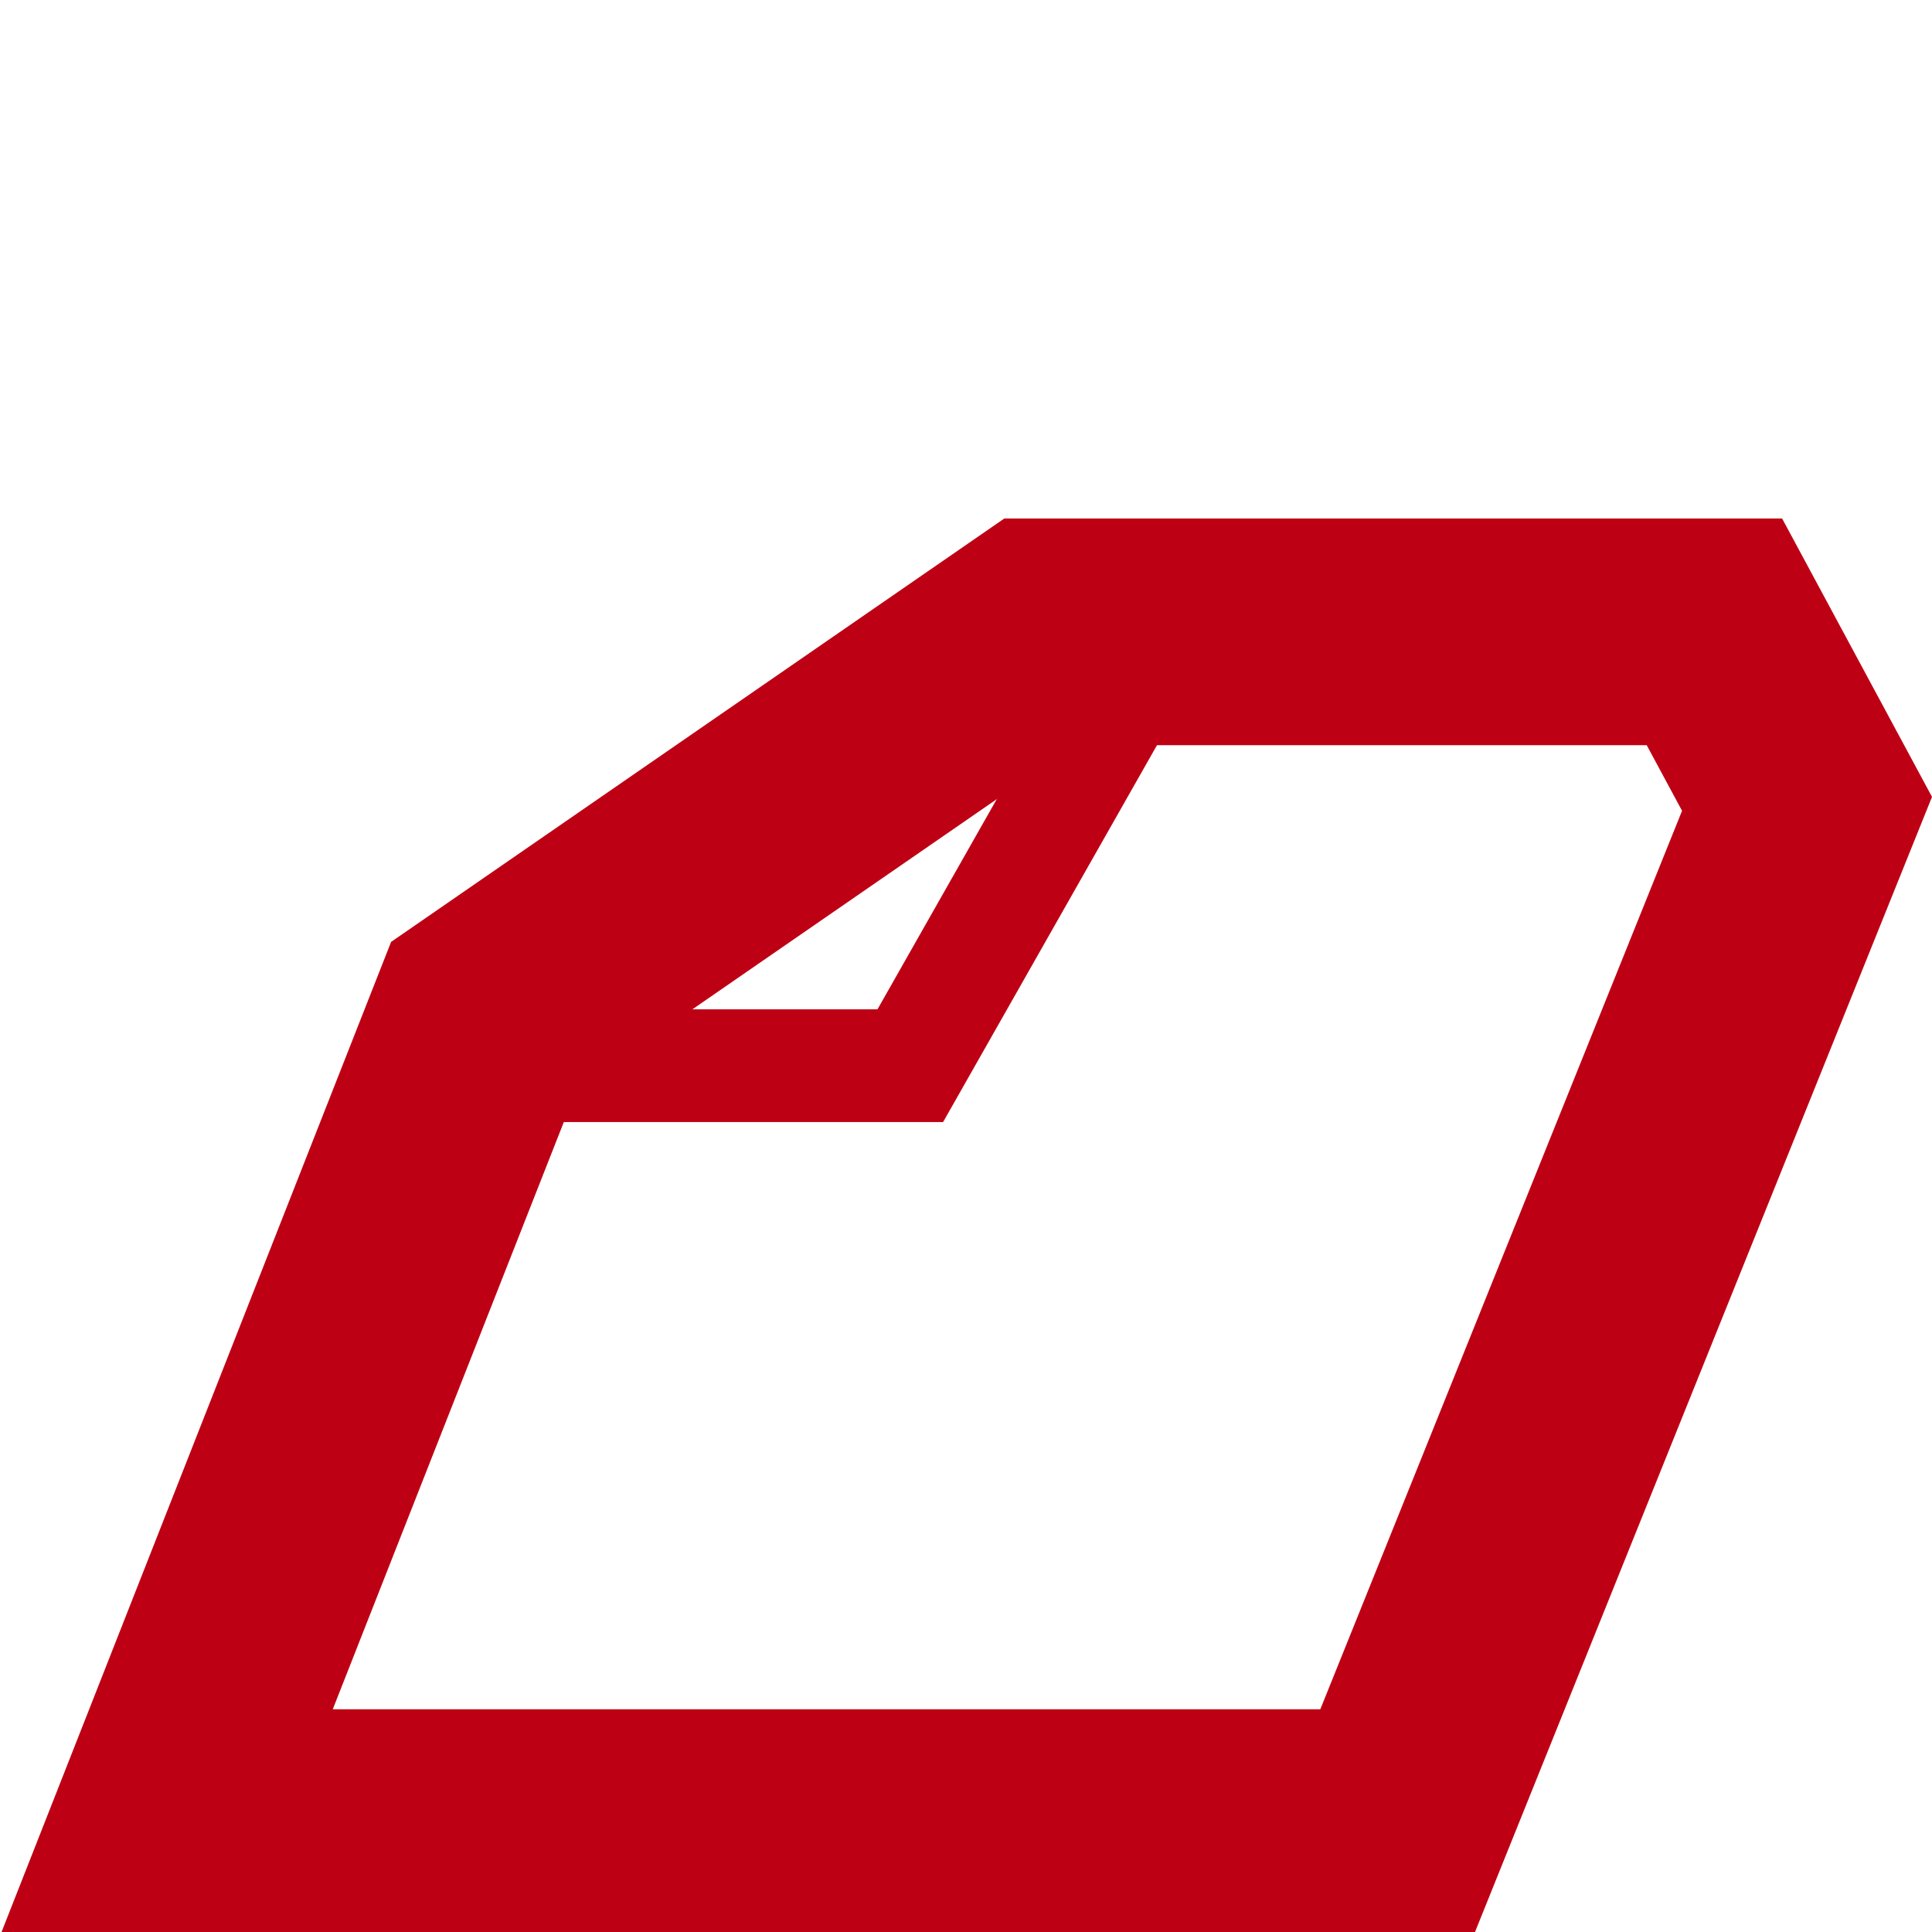
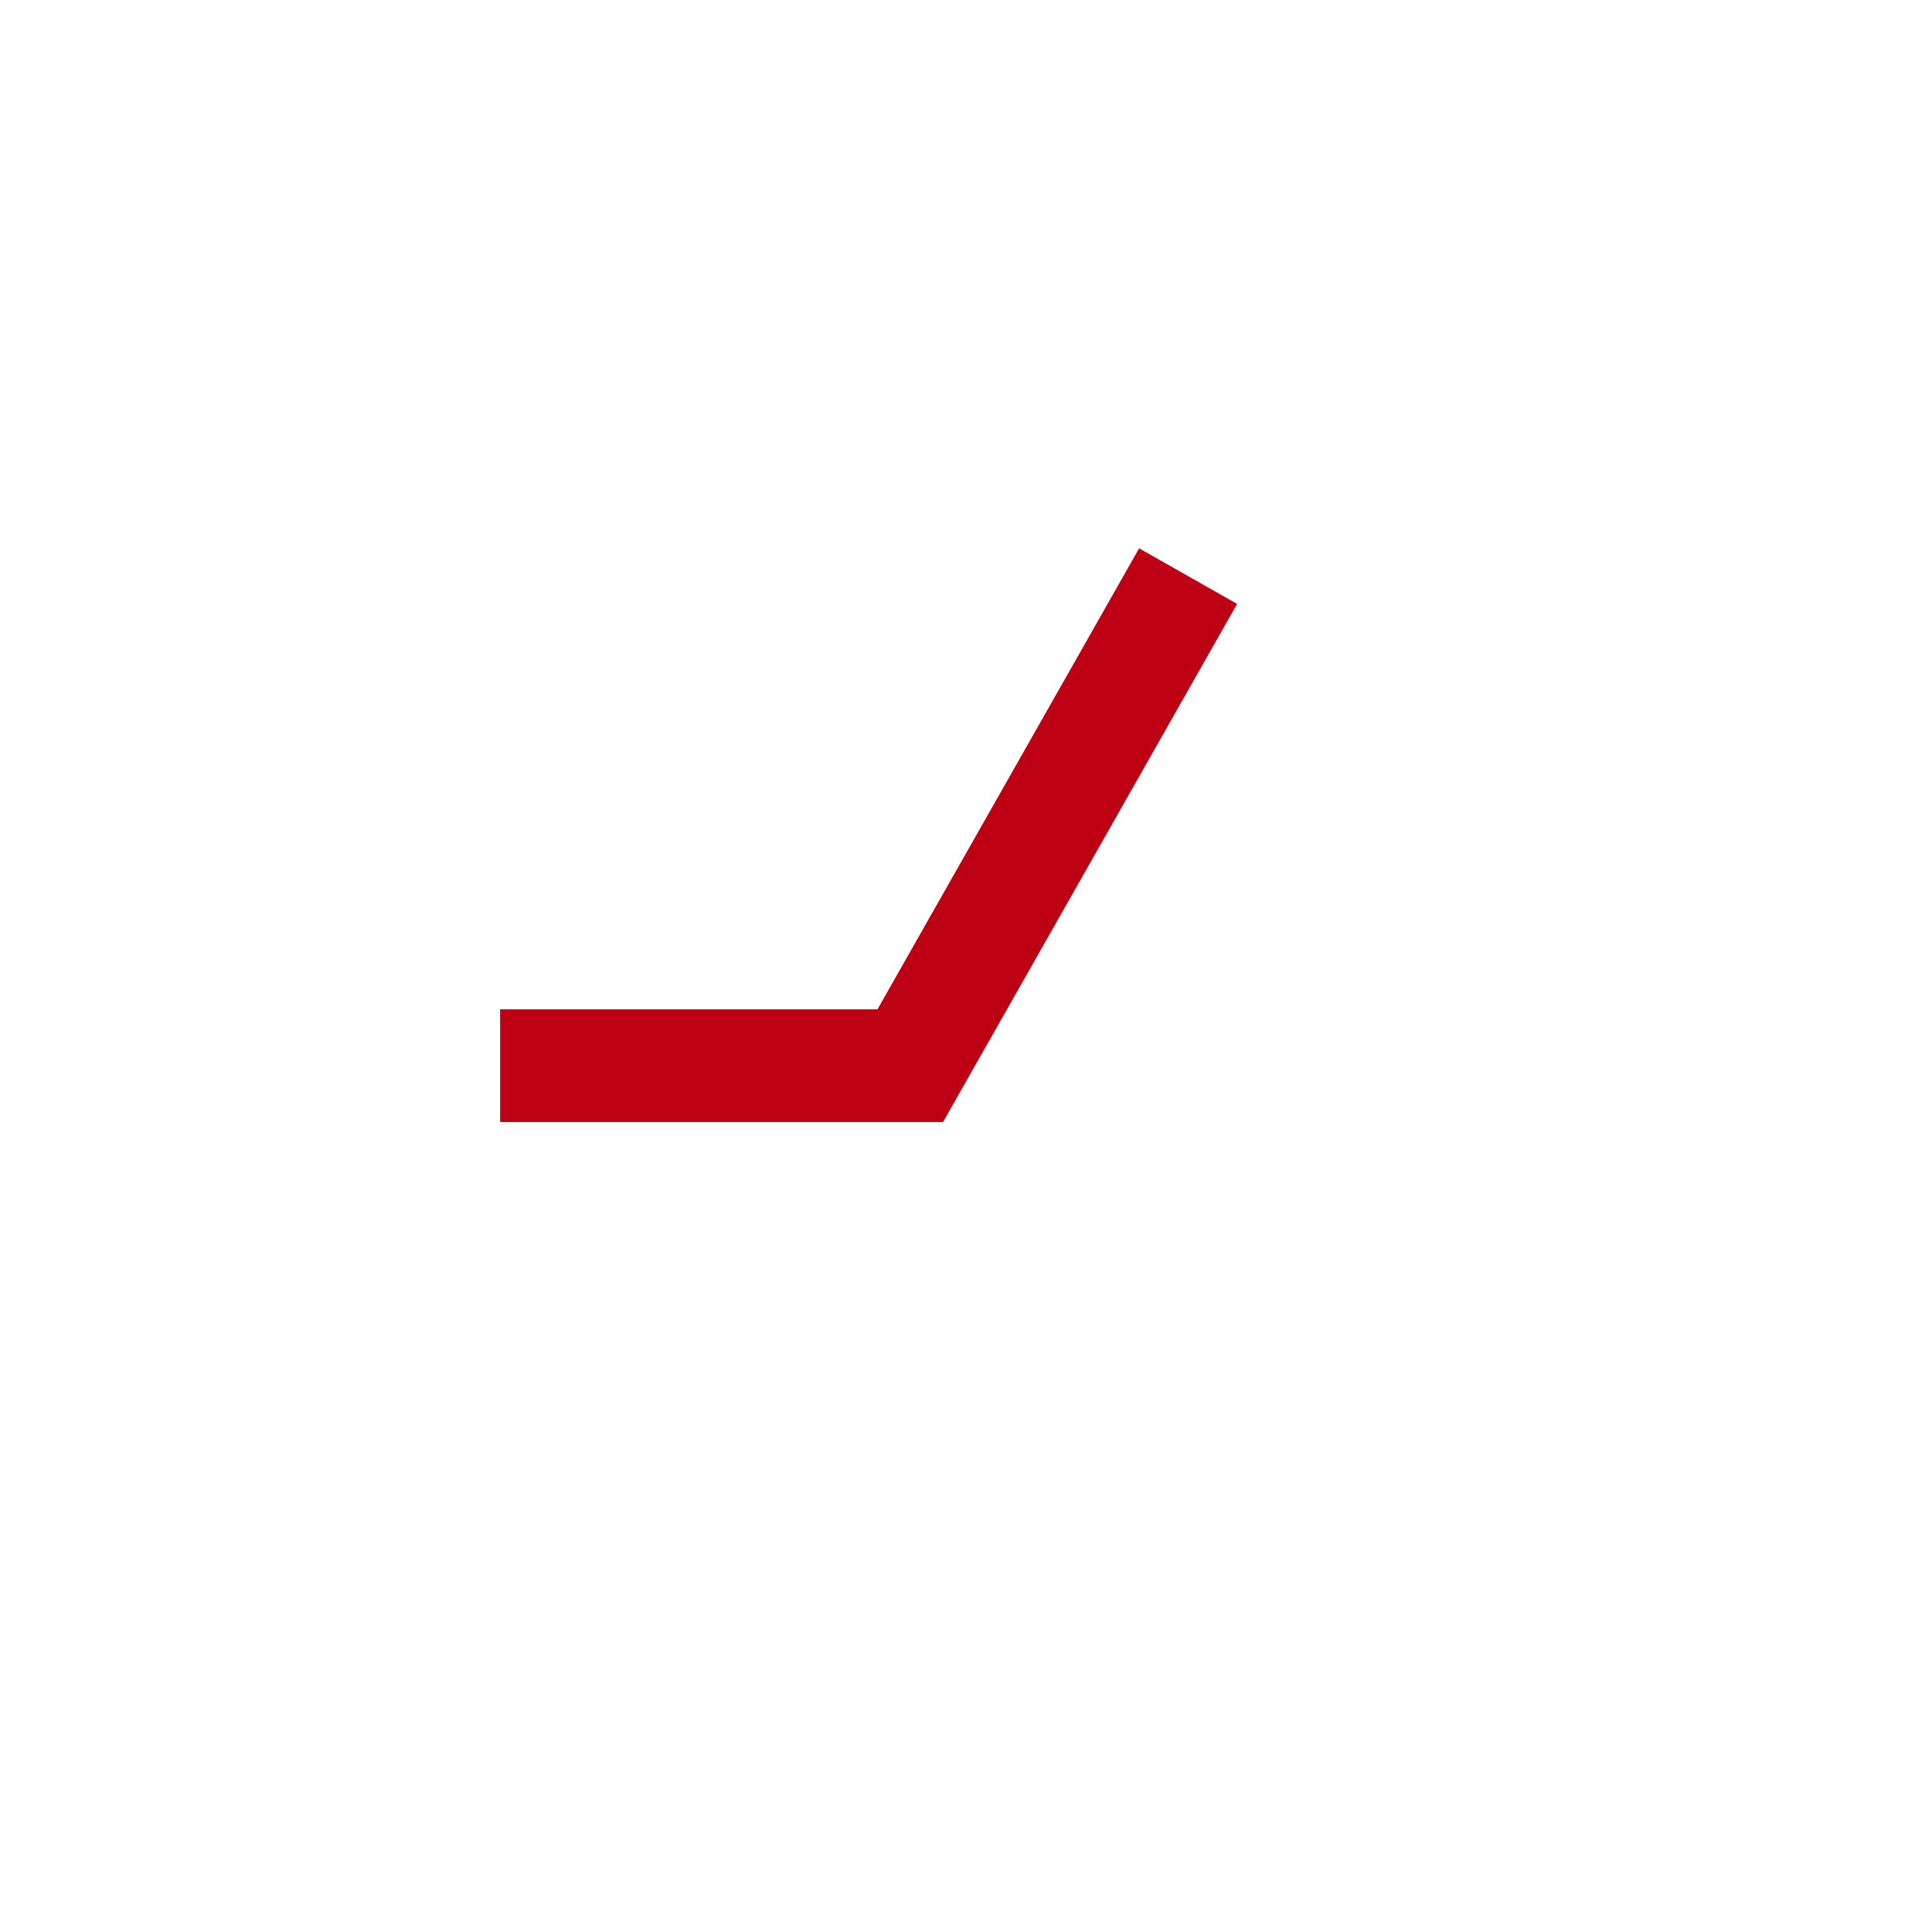
<svg xmlns="http://www.w3.org/2000/svg" width="120" height="120" viewBox="0 0 120 120" fill="none">
-   <path fill-rule="evenodd" clip-rule="evenodd" d="M62.379 32.205H110.69L120 49.496L91.516 120.246H0L24.292 58.503L62.379 32.205ZM66.767 46.284L35.823 67.65L20.668 106.167H82.007L104.475 50.36L102.28 46.284H66.767Z" fill="#BE0014" />
  <path d="M31.064 66.192H56.539L73.797 35.785" stroke="#BE0014" stroke-width="7" />
</svg>